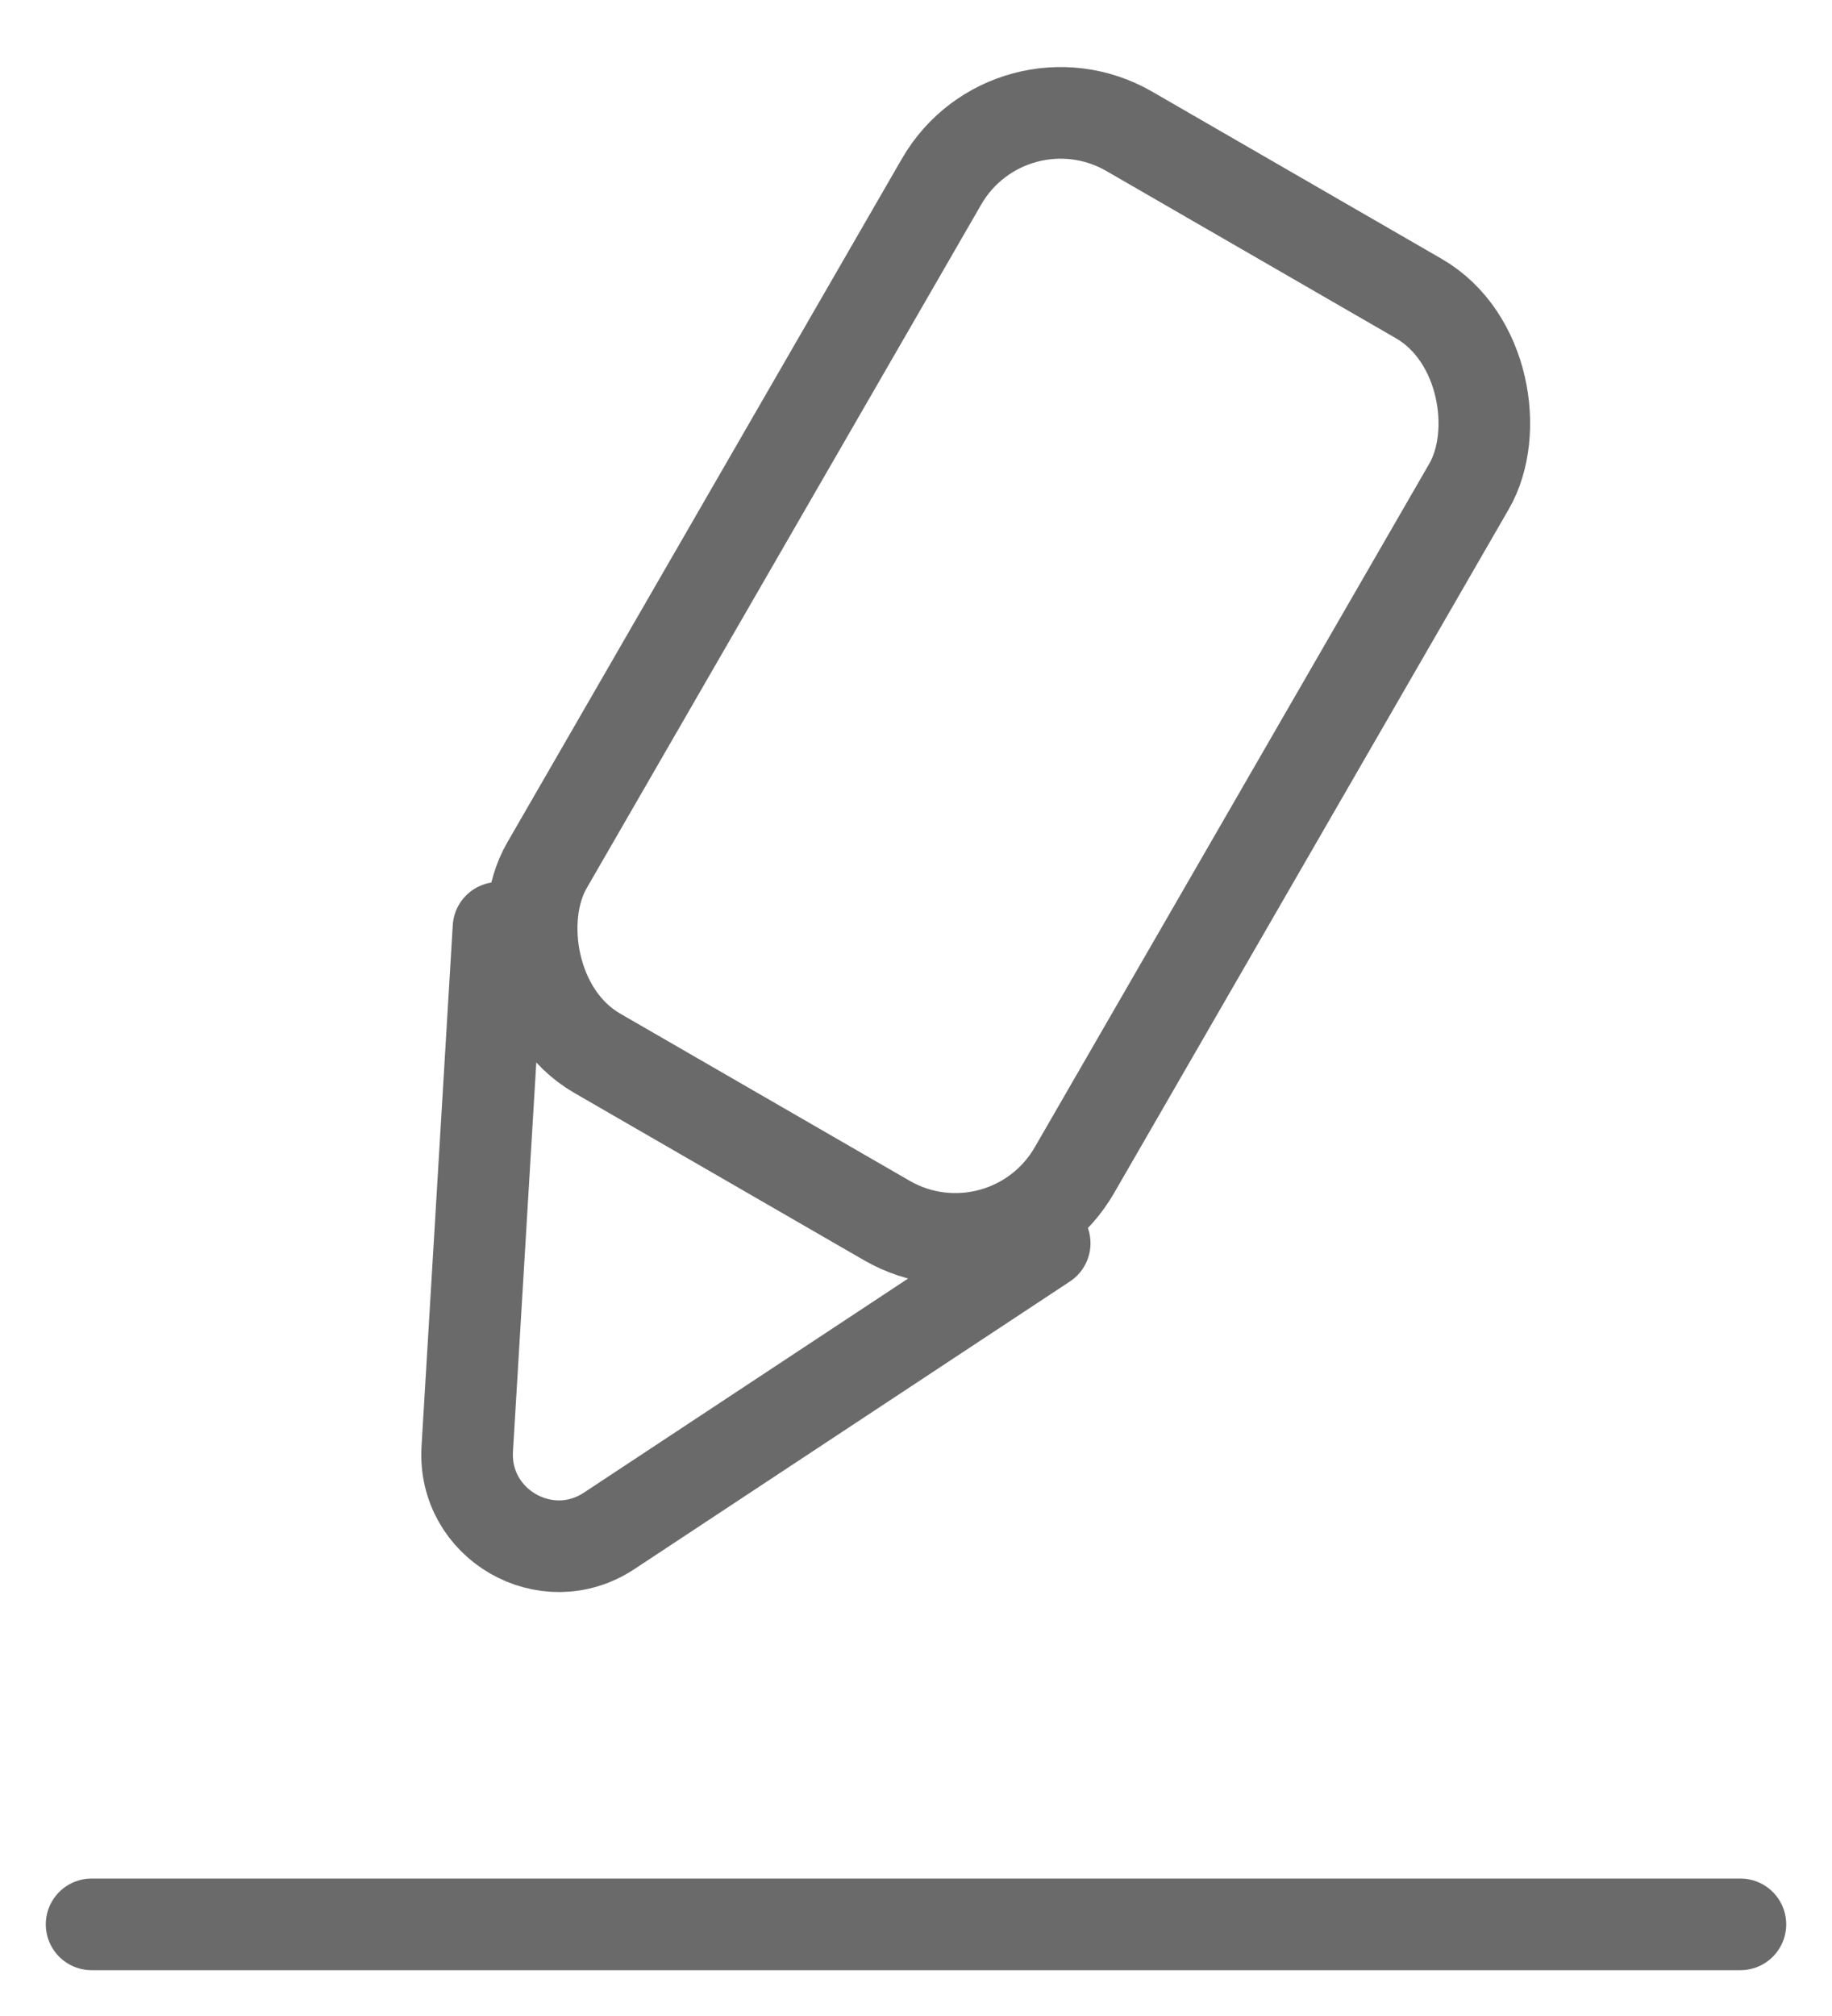
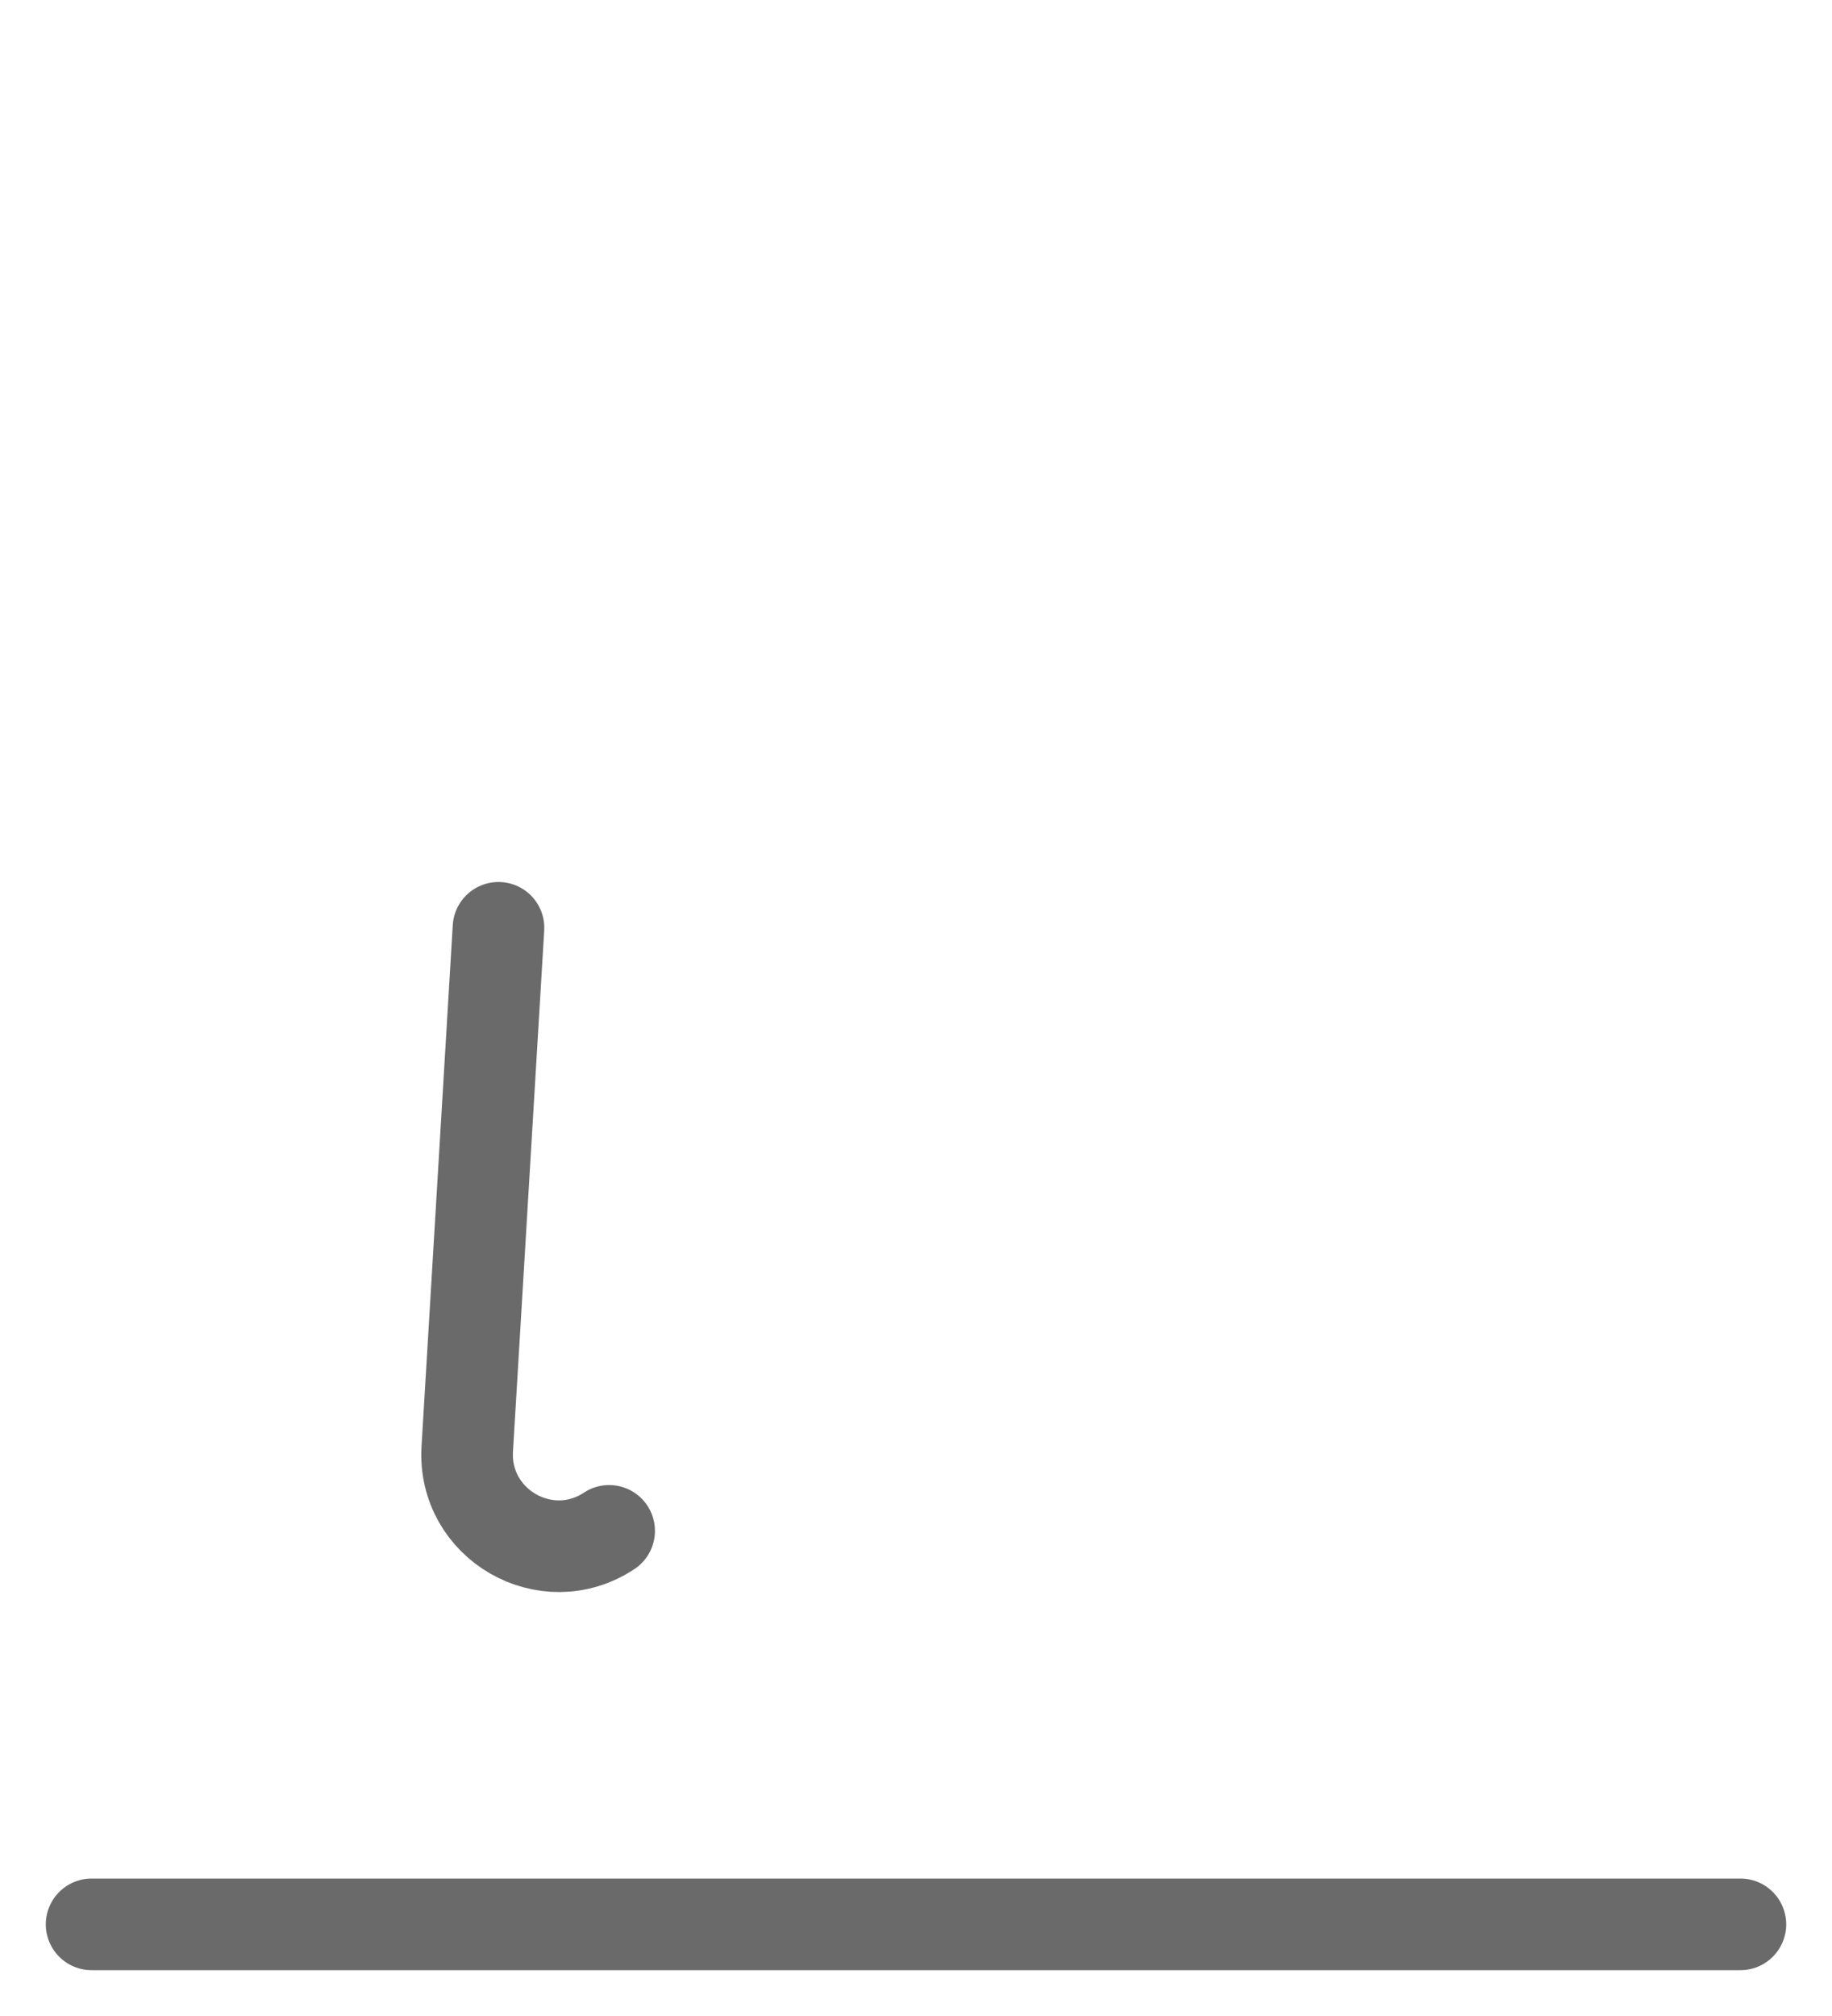
<svg xmlns="http://www.w3.org/2000/svg" width="20" height="22" viewBox="0 0 20 22" fill="none">
-   <rect x="11.029" y="0.683" width="6.65" height="11.617" rx="1.5" transform="rotate(30 11.029 0.683)" stroke="#6A6A6A" />
-   <path d="M5.442 10.125L5.101 15.812C5.052 16.634 5.963 17.16 6.65 16.706L11.405 13.567" stroke="#6A6A6A" stroke-linecap="round" />
+   <path d="M5.442 10.125L5.101 15.812C5.052 16.634 5.963 17.16 6.65 16.706" stroke="#6A6A6A" stroke-linecap="round" />
  <path d="M1 21L19 21" stroke="#6A6A6A" stroke-linecap="round" />
</svg>